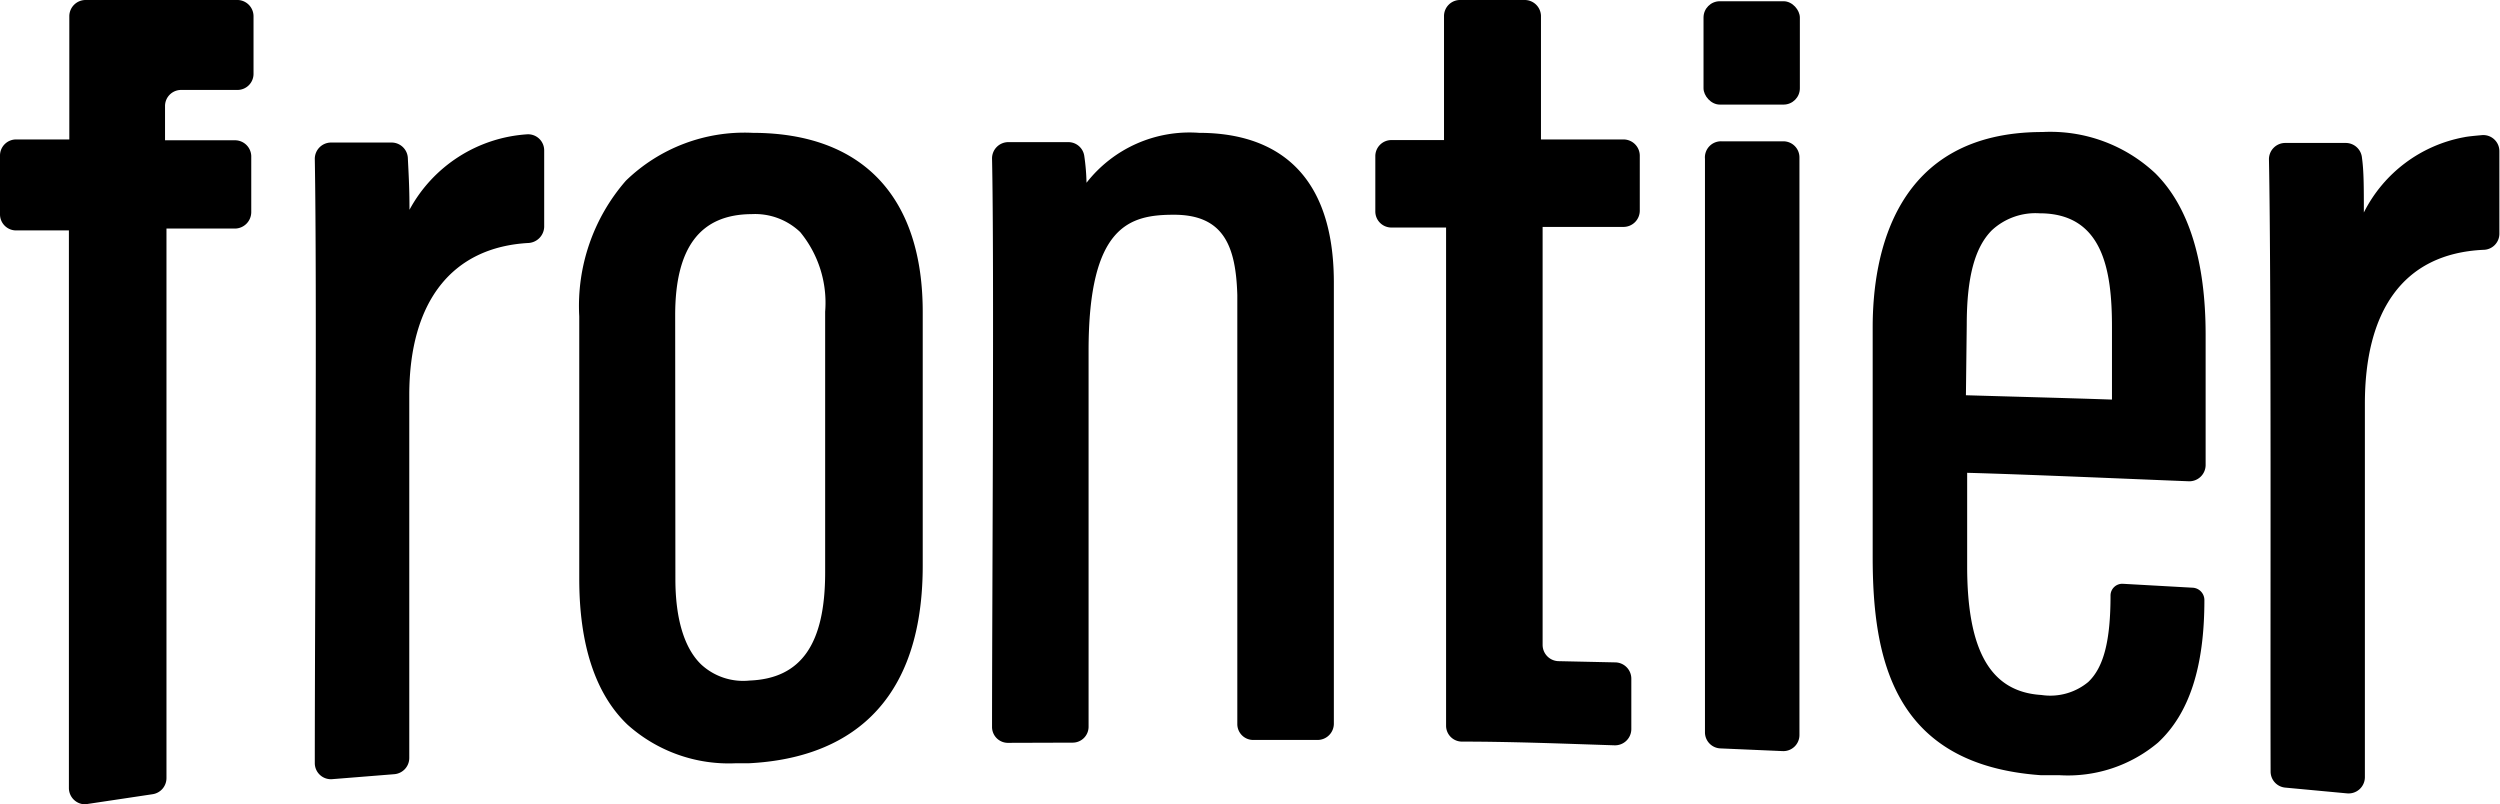
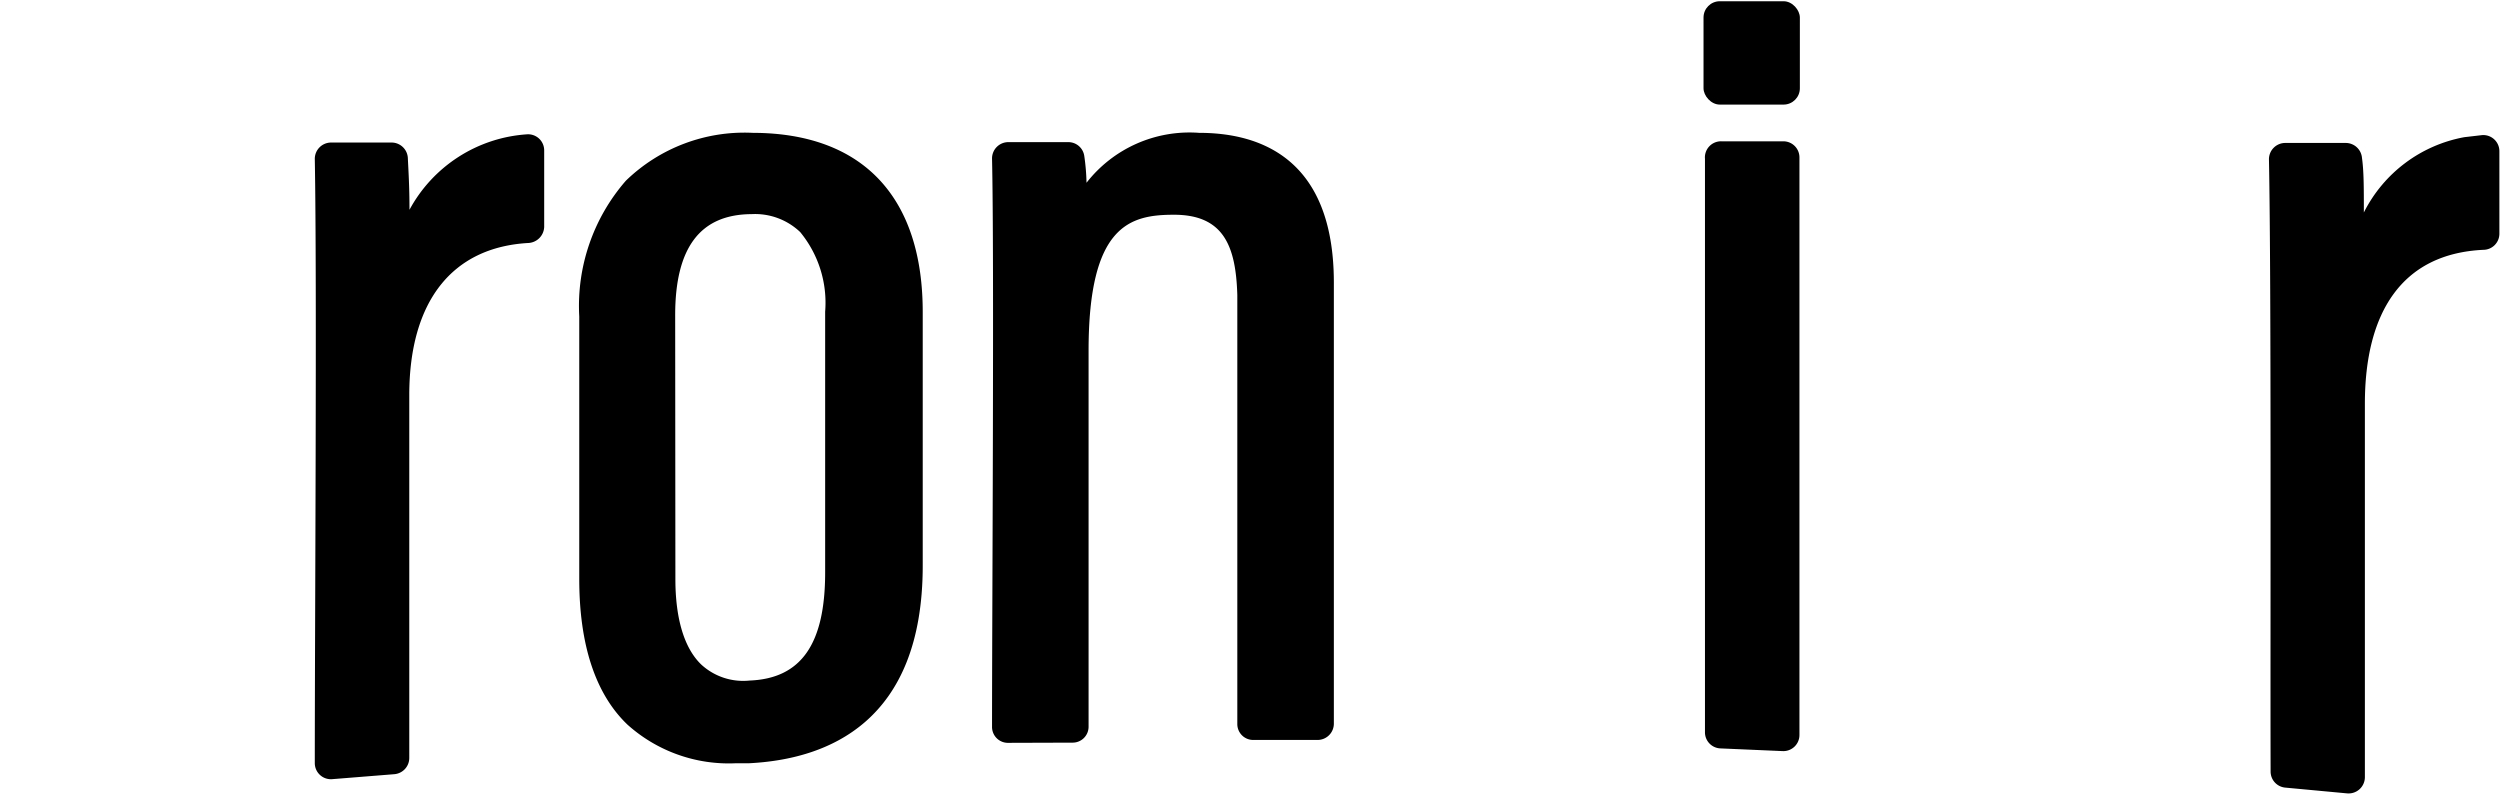
<svg xmlns="http://www.w3.org/2000/svg" viewBox="0 0 121.19 38.99">
  <g id="レイヤー_2" data-name="レイヤー 2">
    <g id="レイヤー_1-2" data-name="レイヤー 1">
-       <path d="M3.36,6.76H.79A.78.78,0,0,0,0,7.54c0,.82,0,2.06,0,2.87a.78.78,0,0,0,.8.76l2.54,0V38.2a.79.79,0,0,0,.79.79l3.27-.49a.79.79,0,0,0,.67-.78l0-26.64,3.33,0a.8.8,0,0,0,.78-.79c0-.78,0-2,0-2.73a.79.79,0,0,0-.79-.76H8V5.15a.78.78,0,0,1,.78-.79h2.72a.78.78,0,0,0,.79-.78V.79A.79.79,0,0,0,11.54,0H4.15a.79.79,0,0,0-.79.79Z" />
      <rect x="82.58" y="0.06" width="4.67" height="5.01" rx="0.79" />
      <path d="M19.85,10.17c0-1.14-.05-1.87-.08-2.52A.79.79,0,0,0,19,6.91H16.05a.79.79,0,0,0-.79.79c.11,6.09,0,22.47,0,29.29a.78.78,0,0,0,.85.78l3-.24a.79.79,0,0,0,.73-.78l0-17.59c0-4.58,2.1-7.17,5.76-7.38a.81.81,0,0,0,.78-.78V7.3a.78.78,0,0,0-.81-.79A7,7,0,0,0,19.85,10.17Z" />
      <path d="M36.5,6.44h0a8.25,8.25,0,0,0-6.16,2.32,9.24,9.24,0,0,0-2.26,6.58l0,12.72c0,3.21.79,5.59,2.34,7.07A7.35,7.35,0,0,0,35.66,37h.64c3.84-.19,8.43-2,8.43-9.58V15.18C44.75,9.55,41.82,6.45,36.5,6.44Zm-3.77,8.84c0-3.29,1.22-4.89,3.71-4.9h0a3.17,3.17,0,0,1,2.35.87A5.39,5.39,0,0,1,40,15.11V27.75c0,3.47-1.16,5.14-3.66,5.24A3,3,0,0,1,34,32.22c-.83-.79-1.26-2.23-1.26-4.15Z" />
      <path d="M58.13,6.44a6.33,6.33,0,0,0-5.46,2.42,10.39,10.39,0,0,0-.11-1.31.78.78,0,0,0-.77-.66H48.88a.79.79,0,0,0-.79.8c.11,4.87,0,21.92,0,27.55a.77.77,0,0,0,.8.77L52,36a.77.77,0,0,0,.77-.78V17c0-6.08,2-6.59,4.14-6.59,2.41,0,3,1.52,3.07,3.89V35.09a.77.77,0,0,0,.79.78h3.1a.79.79,0,0,0,.79-.79V13.65C64.64,7.69,61.1,6.44,58.13,6.44Z" />
      <path d="M82.65,7.7l0,27.8a.78.78,0,0,0,.76.78l3,.13a.78.78,0,0,0,.82-.78l0-28a.78.78,0,0,0-.78-.78l-3,0A.78.78,0,0,0,82.65,7.7Z" />
-       <path d="M106.1,23.33a.79.79,0,0,0,.82-.79V16.23c0-3.59-.82-6.22-2.44-7.83a7.44,7.44,0,0,0-5.47-2h0c-7.17,0-8.23,5.94-8.23,9.47V27c0,4.95,1,10.08,8.17,10.58l.91,0A6.78,6.78,0,0,0,104.61,36c1.52-1.41,2.25-3.67,2.25-6.91h0a.6.6,0,0,0-.56-.6l-3.39-.19a.57.57,0,0,0-.6.57h0c0,2.19-.33,3.48-1.08,4.19a2.88,2.88,0,0,1-2.27.63c-2.46-.15-3.6-2.13-3.6-6.24V22.92C98.34,23,104,23.25,106.1,23.33ZM95.34,15.75c0-2.31.39-3.76,1.22-4.59a3.11,3.11,0,0,1,2.31-.82h0c3.09,0,3.51,2.79,3.51,5.51v3.52c-2.36-.08-4.72-.14-7.08-.21Z" />
-       <path d="M119.46,6.65a6.83,6.83,0,0,0-4.87,3.65c0-1.21,0-2-.09-2.64a.79.79,0,0,0-.78-.73h-2.94a.79.79,0,0,0-.79.8c.12,6.32.06,22.81.08,29.67a.78.78,0,0,0,.71.78l3,.28a.79.79,0,0,0,.86-.78V19.57c0-4.39,1.77-7.28,5.76-7.46a.78.78,0,0,0,.76-.78v-4a.78.78,0,0,0-.84-.78C120,6.58,119.65,6.61,119.46,6.65Z" />
-       <path d="M78.7,6.76h-4v-6A.79.79,0,0,0,73.91,0h-3.1A.78.78,0,0,0,70,.79v6H67.45a.78.78,0,0,0-.78.79v2.66a.78.78,0,0,0,.78.79H70.1V35.17a.77.77,0,0,0,.77.78c2.44,0,4.92.1,7.4.18a.79.79,0,0,0,.81-.79V32.9a.79.79,0,0,0-.77-.79l-2.77-.06a.79.79,0,0,1-.76-.79V11H78.7a.79.79,0,0,0,.79-.79V7.55A.79.79,0,0,0,78.7,6.76Z" />
+       <path d="M119.46,6.65a6.83,6.83,0,0,0-4.87,3.65c0-1.21,0-2-.09-2.64a.79.79,0,0,0-.78-.73h-2.94a.79.79,0,0,0-.79.8c.12,6.32.06,22.81.08,29.67a.78.78,0,0,0,.71.78l3,.28a.79.79,0,0,0,.86-.78V19.57c0-4.39,1.77-7.28,5.76-7.46a.78.78,0,0,0,.76-.78v-4a.78.78,0,0,0-.84-.78Z" />
    </g>
  </g>
</svg>